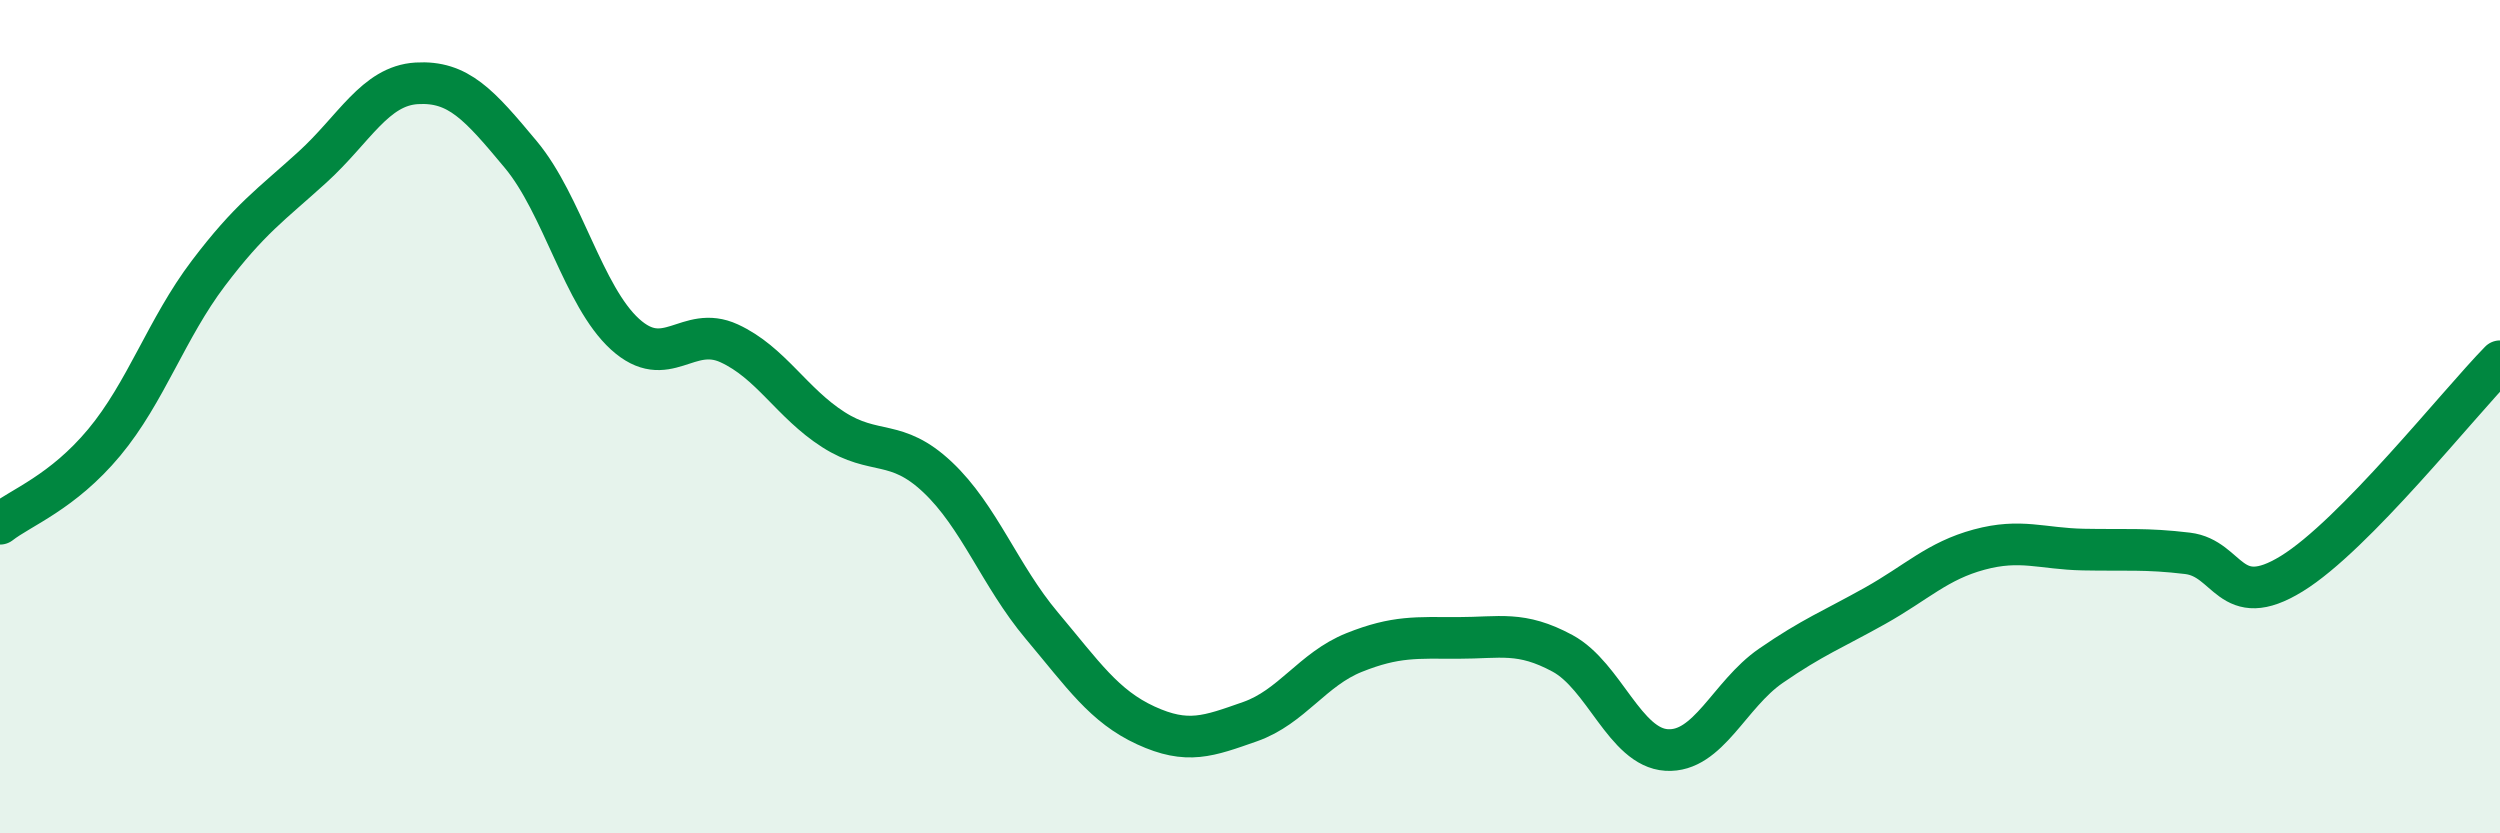
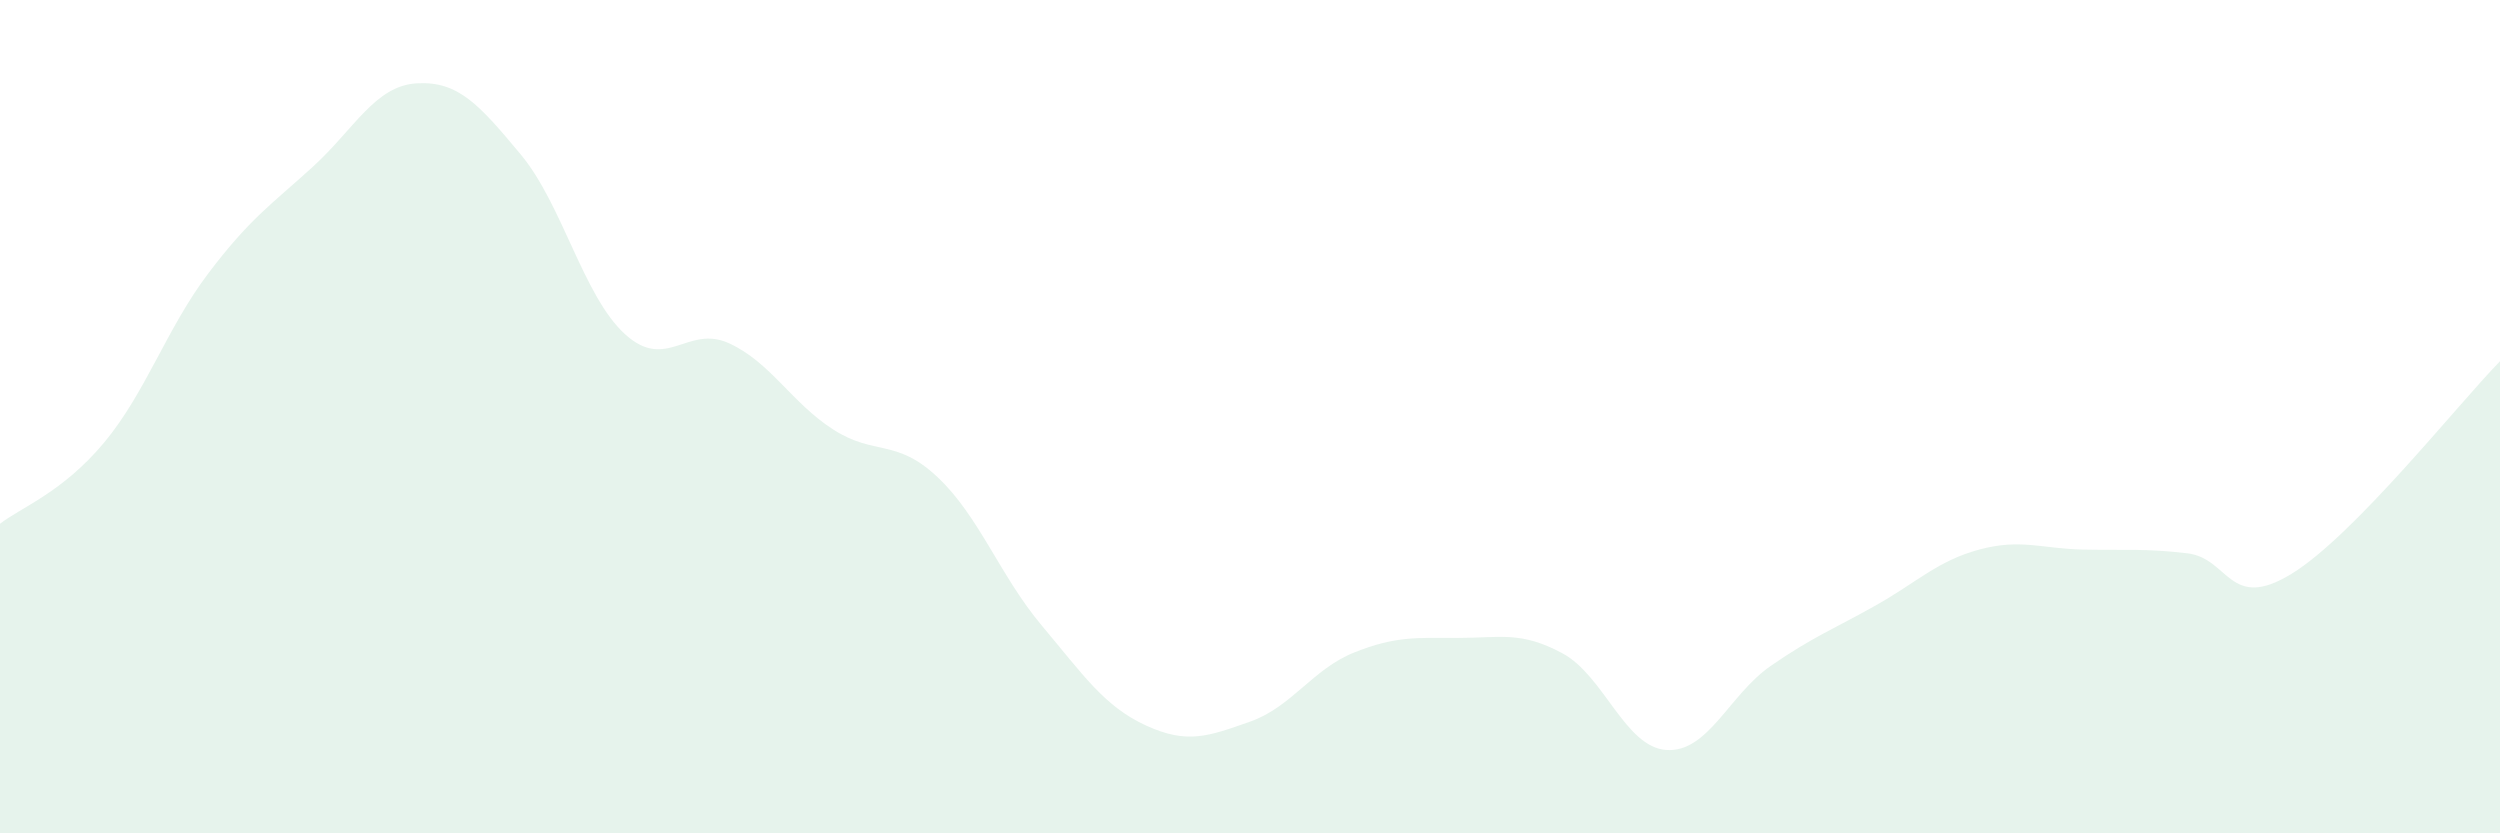
<svg xmlns="http://www.w3.org/2000/svg" width="60" height="20" viewBox="0 0 60 20">
  <path d="M 0,12.57 C 0.5,12.18 1.5,11.82 2.5,10.62 C 3.5,9.42 4,7.88 5,6.56 C 6,5.24 6.5,4.92 7.5,4.01 C 8.5,3.1 9,2.06 10,2 C 11,1.94 11.5,2.51 12.5,3.71 C 13.5,4.91 14,7.11 15,8.02 C 16,8.93 16.5,7.78 17.5,8.24 C 18.5,8.7 19,9.67 20,10.31 C 21,10.95 21.5,10.51 22.5,11.45 C 23.5,12.39 24,13.82 25,15.01 C 26,16.2 26.5,16.95 27.5,17.41 C 28.5,17.87 29,17.67 30,17.32 C 31,16.97 31.5,16.06 32.5,15.66 C 33.5,15.26 34,15.31 35,15.31 C 36,15.31 36.5,15.14 37.5,15.68 C 38.5,16.22 39,17.94 40,18 C 41,18.06 41.5,16.67 42.5,15.98 C 43.5,15.29 44,15.1 45,14.54 C 46,13.98 46.5,13.46 47.5,13.19 C 48.5,12.92 49,13.17 50,13.19 C 51,13.21 51.5,13.16 52.5,13.28 C 53.5,13.4 53.5,14.69 55,13.77 C 56.5,12.85 59,9.69 60,8.67L60 20L0 20Z" fill="#008740" opacity="0.1" stroke-linecap="round" stroke-linejoin="round" />
-   <path d="M 0,12.57 C 0.5,12.18 1.5,11.82 2.5,10.62 C 3.5,9.42 4,7.88 5,6.56 C 6,5.24 6.5,4.92 7.5,4.01 C 8.5,3.1 9,2.06 10,2 C 11,1.94 11.5,2.51 12.5,3.71 C 13.5,4.91 14,7.11 15,8.02 C 16,8.93 16.5,7.78 17.5,8.24 C 18.5,8.7 19,9.67 20,10.31 C 21,10.95 21.5,10.51 22.5,11.45 C 23.5,12.39 24,13.82 25,15.01 C 26,16.2 26.5,16.95 27.5,17.41 C 28.5,17.87 29,17.67 30,17.32 C 31,16.97 31.5,16.06 32.5,15.66 C 33.5,15.26 34,15.31 35,15.31 C 36,15.31 36.5,15.14 37.5,15.68 C 38.5,16.22 39,17.94 40,18 C 41,18.06 41.5,16.67 42.5,15.98 C 43.5,15.29 44,15.1 45,14.54 C 46,13.98 46.5,13.46 47.5,13.19 C 48.5,12.92 49,13.17 50,13.19 C 51,13.21 51.5,13.16 52.5,13.28 C 53.5,13.4 53.5,14.69 55,13.77 C 56.5,12.85 59,9.69 60,8.67" stroke="#008740" stroke-width="1" fill="none" stroke-linecap="round" stroke-linejoin="round" />
</svg>